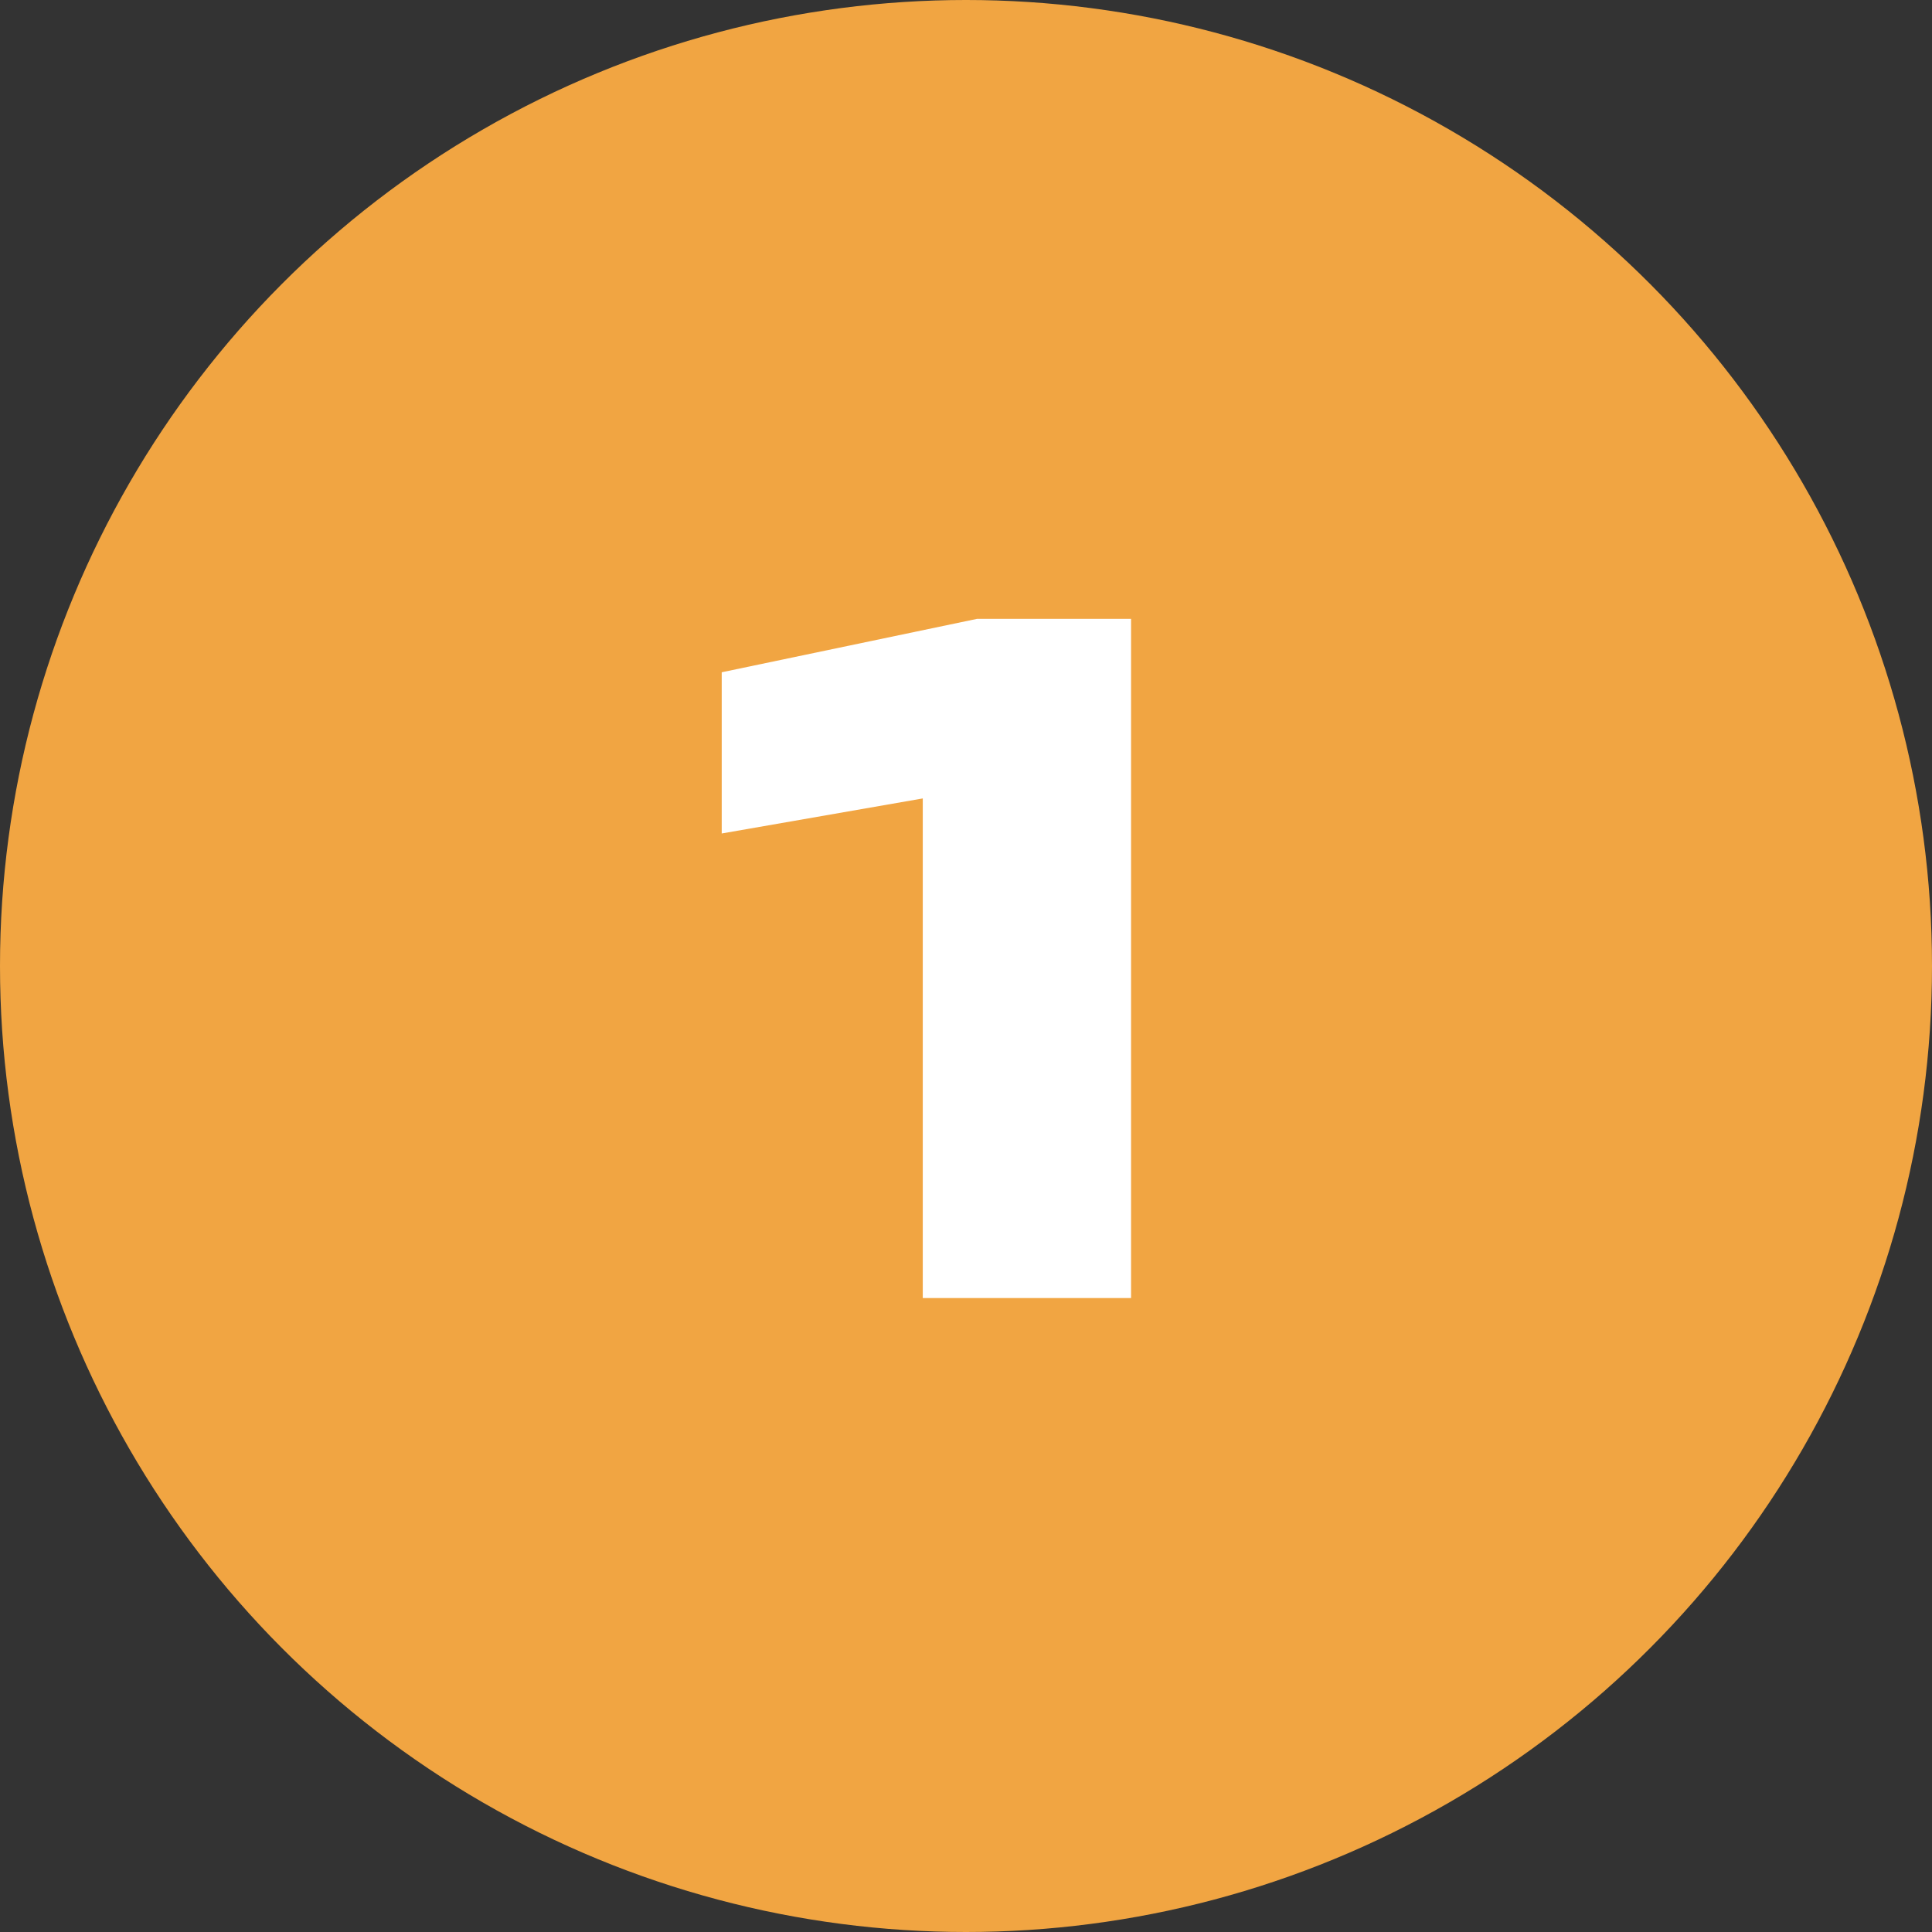
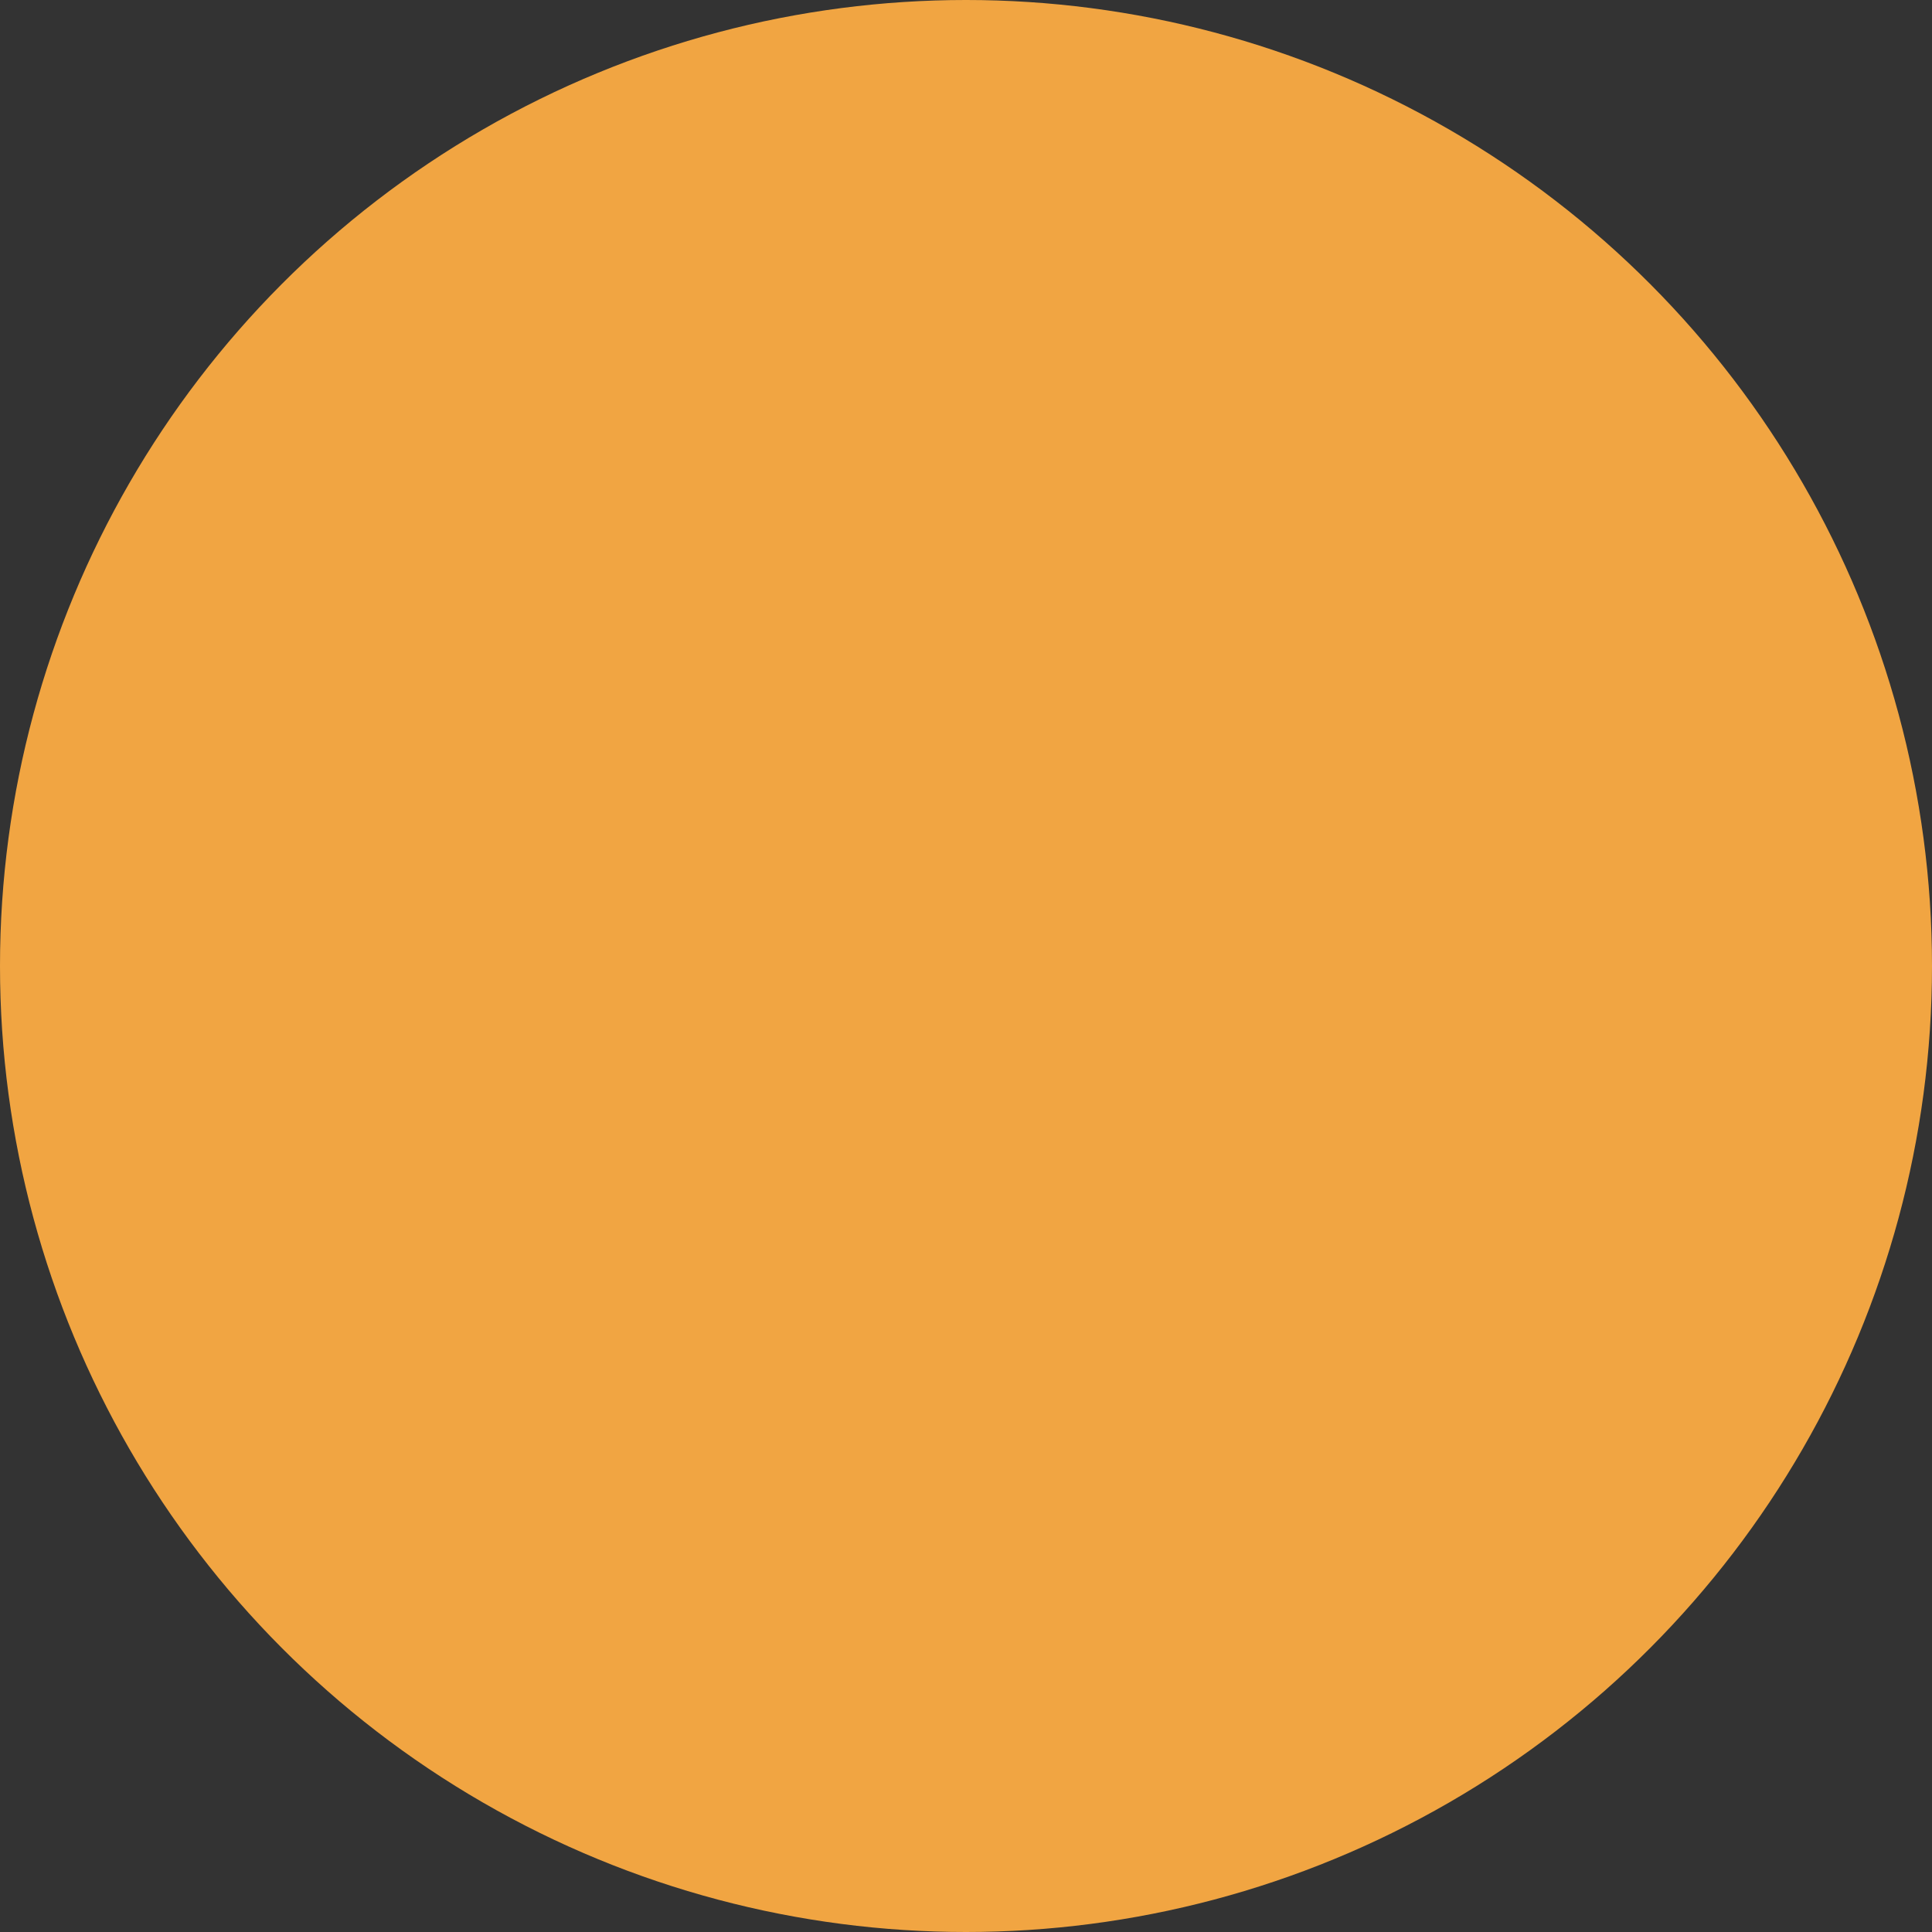
<svg xmlns="http://www.w3.org/2000/svg" width="64" height="64" viewBox="0 0 64 64" fill="none">
  <rect x="0" y="0" width="64" height="64" fill="#333333" stroke="none" />
  <circle cx="32" cy="32" r="32" fill="#F1A542" />
-   <path d="M37.468 20.5V43H30.568V22.99L33.718 25.9L23.908 27.61V22.27L32.368 20.5H37.468Z" fill="white" />
</svg>